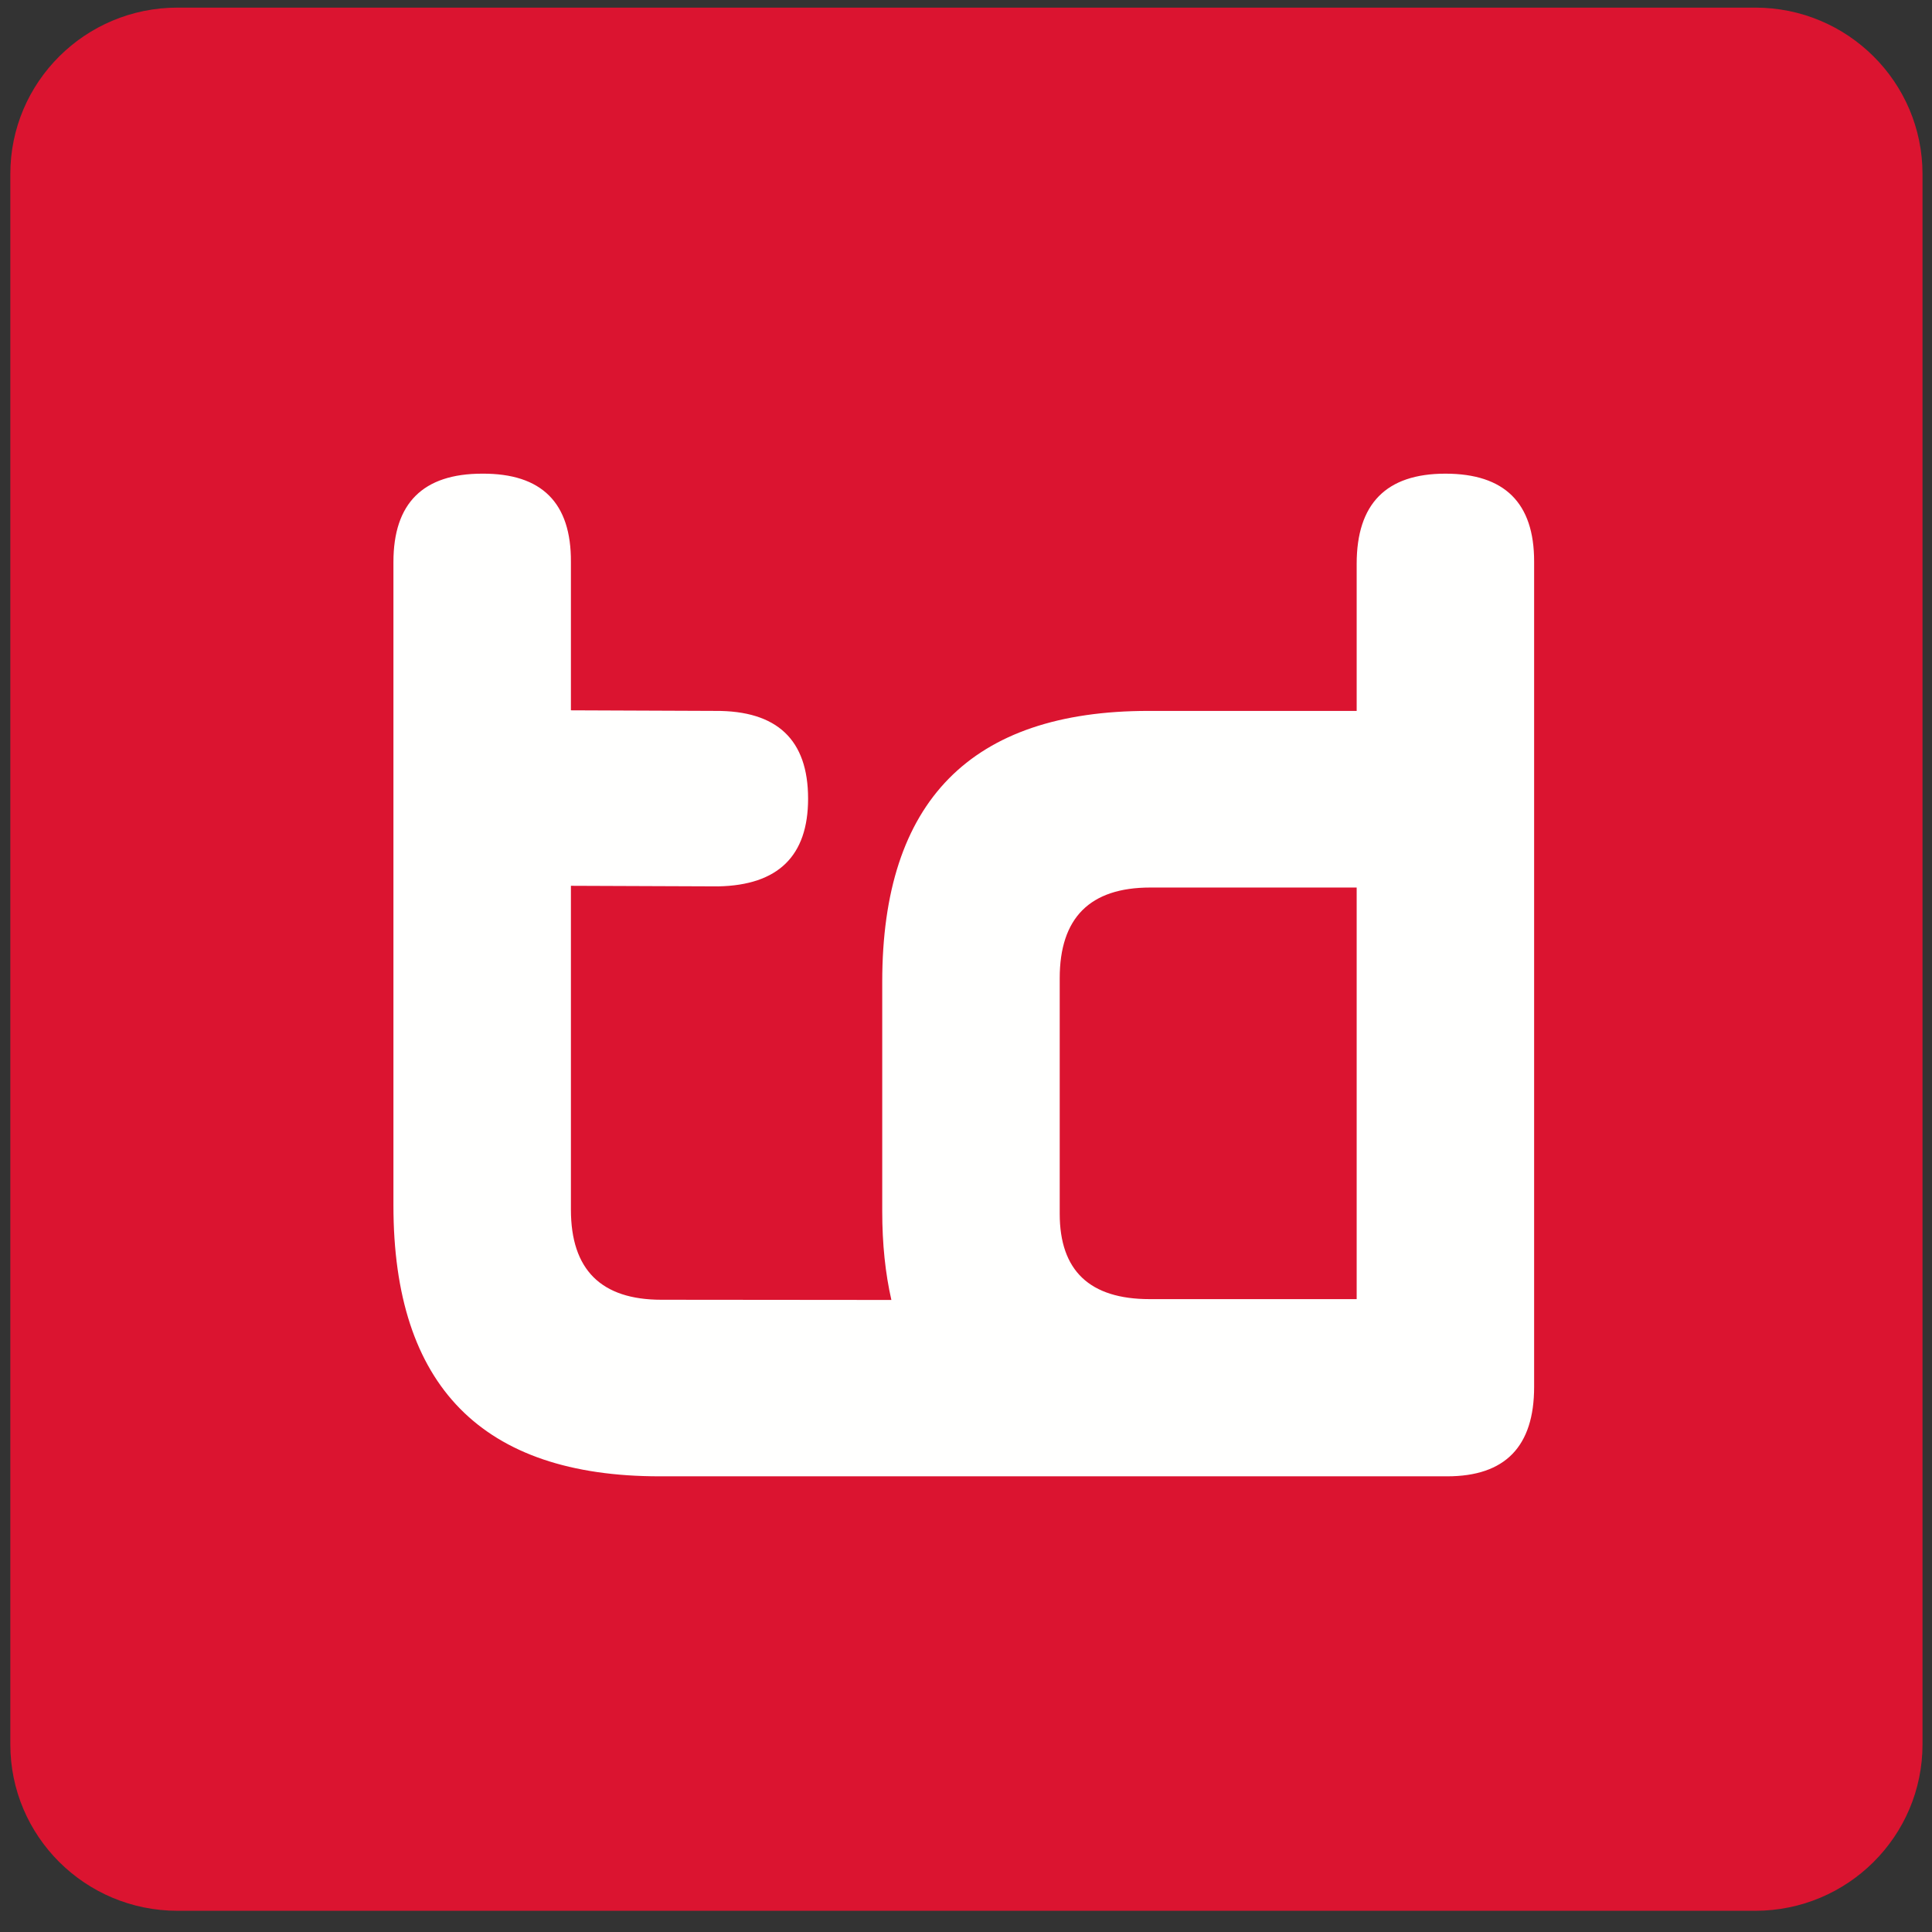
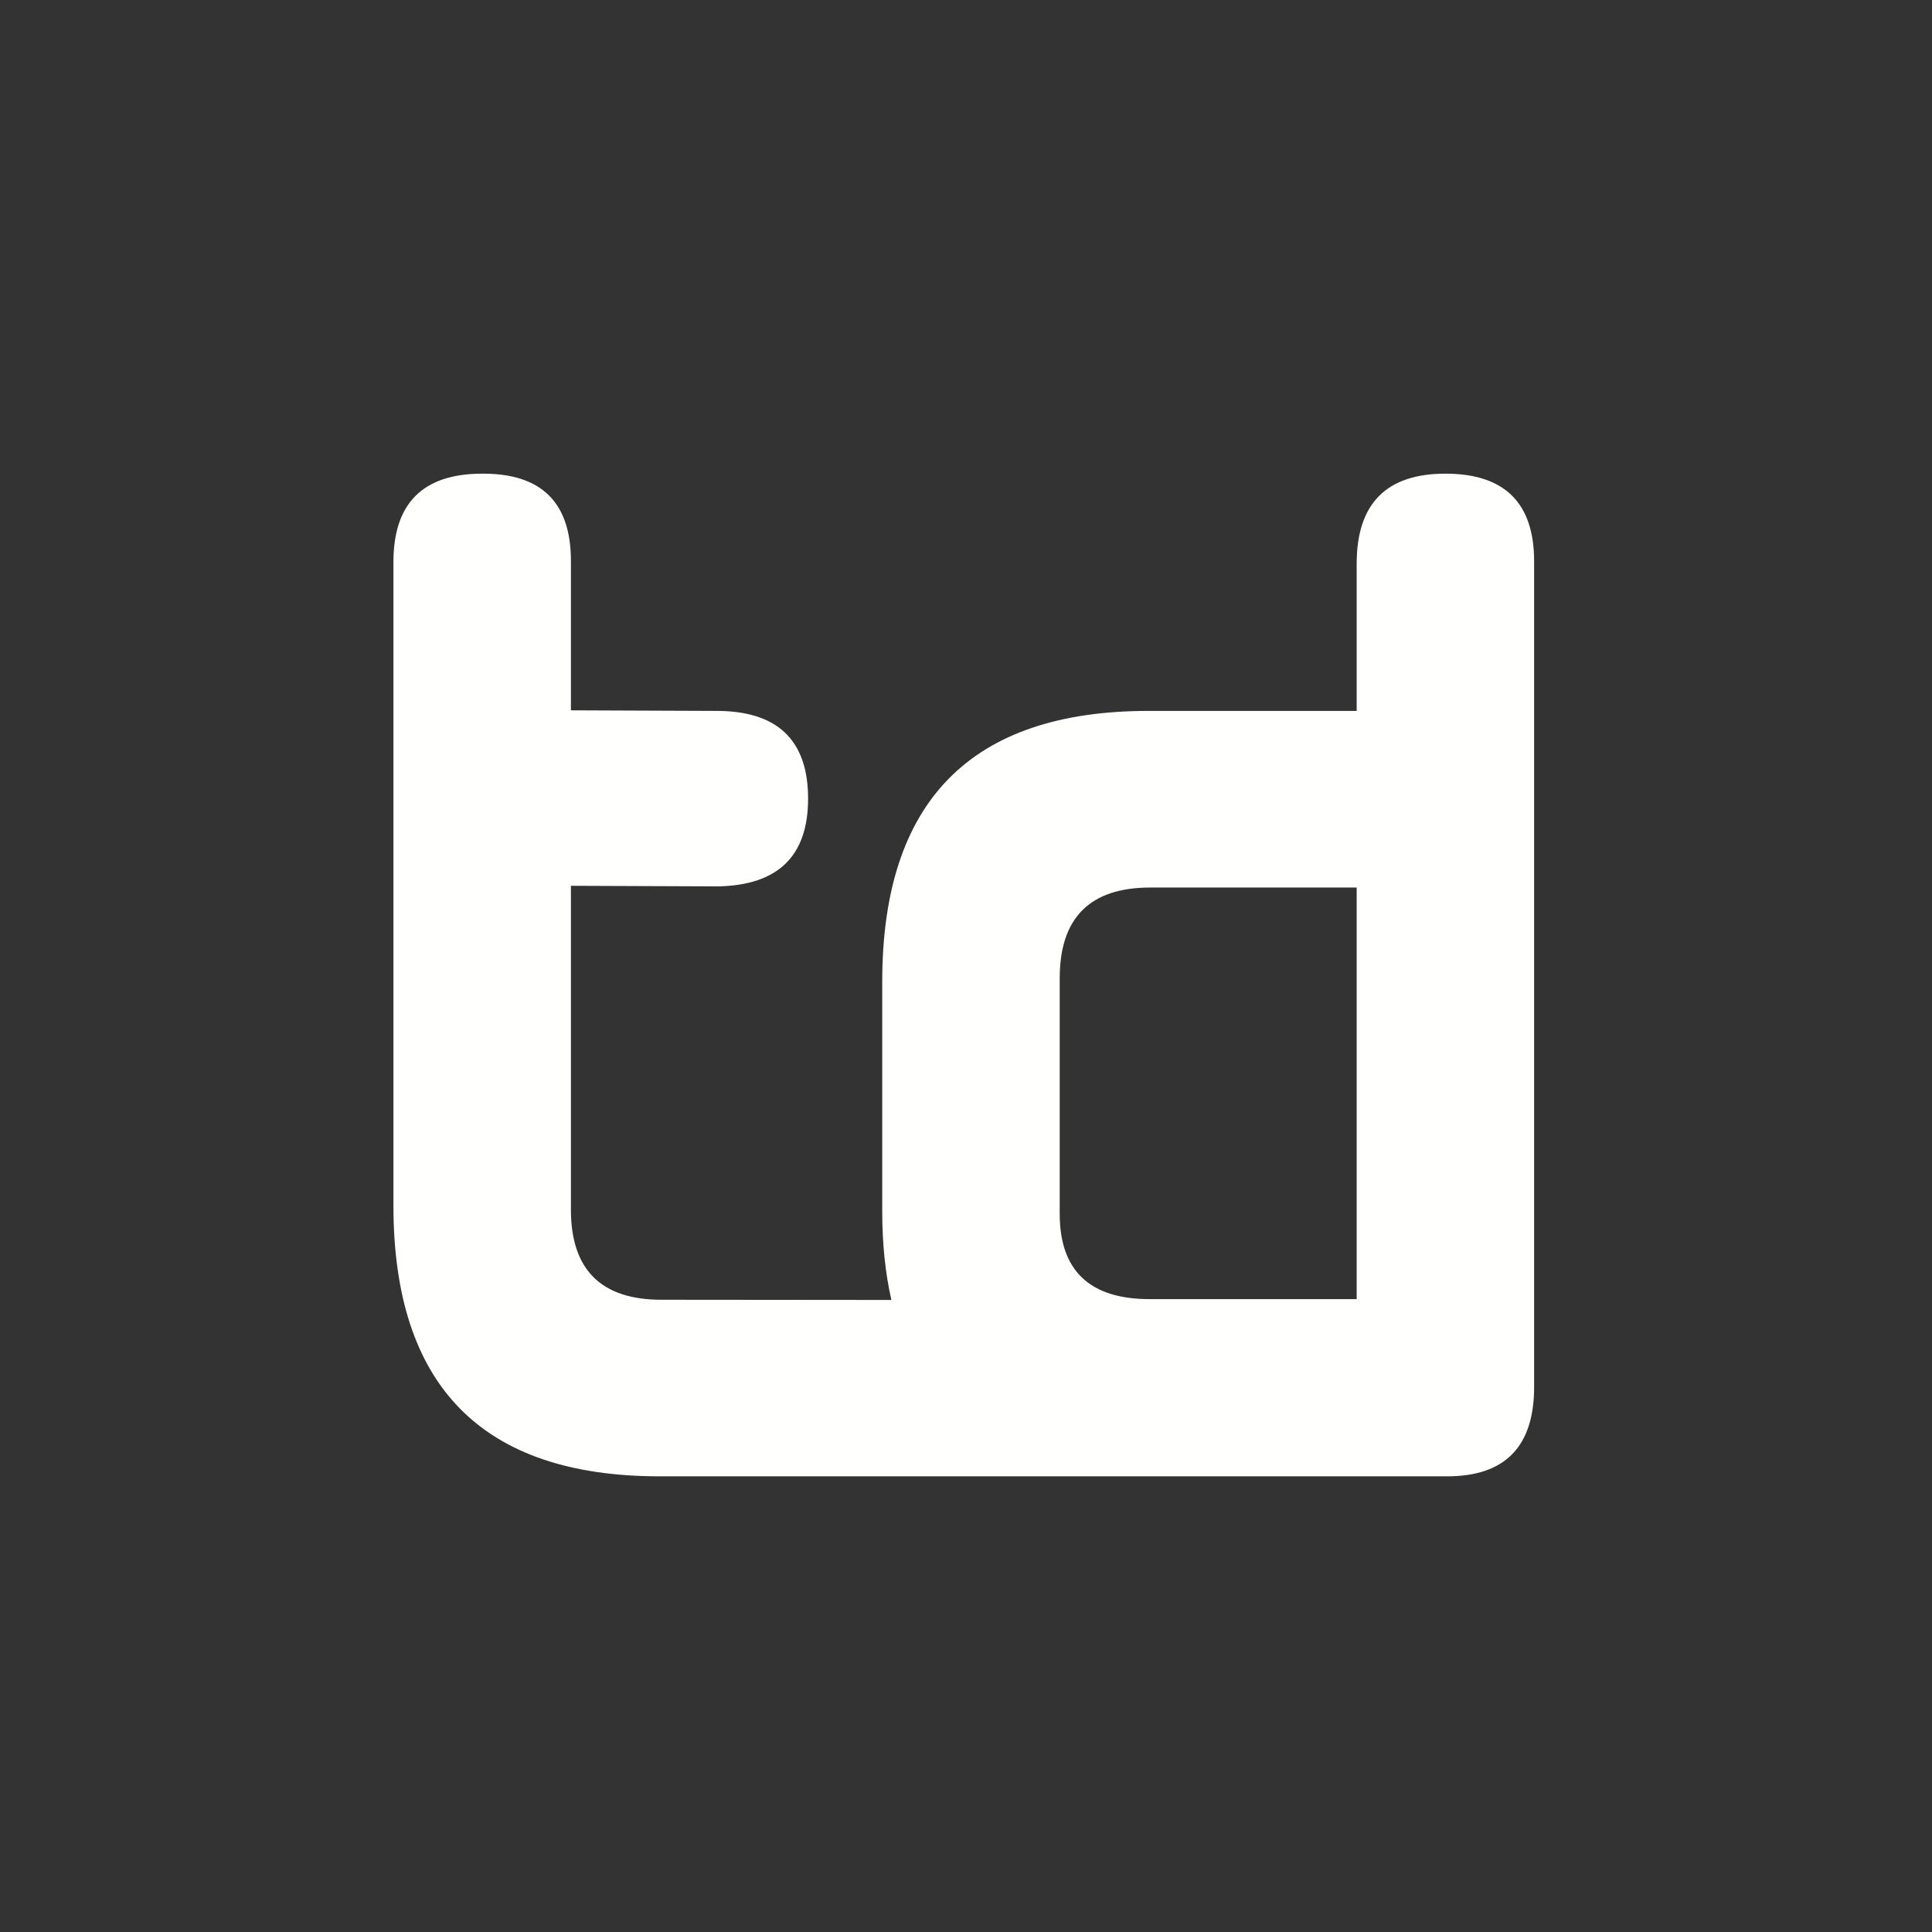
<svg xmlns="http://www.w3.org/2000/svg" version="1.1" id="Laag_1" x="0px" y="0px" width="176.552px" height="176.552px" viewBox="0 0 176.552 176.552" enable-background="new 0 0 176.552 176.552" xml:space="preserve">
  <rect x="0" y="0" width="176.552" height="176.552" fill="#333333" stroke="none" />
  <g>
-     <path fill="#DB1430" d="M175.685,159.405c0,8.401-6.845,15.209-15.286,15.209H16.226c-8.443,0-15.283-6.808-15.283-15.209v-143.5   c0-8.4,6.84-15.209,15.283-15.209h144.173c8.441,0,15.286,6.809,15.286,15.209V159.405z" />
    <path fill="#FFFFFE" d="M132.084,43.285c-5.404,0-8.107,2.746-8.107,8.232v13.448h-19.026c-16.224,0-24.33,8.255-24.33,24.753   V110.7c0,2.974,0.283,5.668,0.836,8.094l-21.016-0.019c-5.512,0-8.269-2.747-8.269-8.234V80.947l13.46,0.053   c5.477-0.107,8.214-2.782,8.214-8.017c0-5.375-2.826-8.054-8.486-8.018l-13.188-0.053V51.36c0.034-5.419-2.668-8.105-8.106-8.075   c-5.409,0-8.113,2.696-8.113,8.075v58.806c0,16.494,8.113,24.745,24.323,24.745h44.837h8.363h18.773   c5.298,0,7.944-2.724,7.944-8.172V51.301C140.193,45.955,137.493,43.285,132.084,43.285z M123.977,118.718h-18.92   c-5.476,0-8.217-2.599-8.217-7.802V89.395c0-5.523,2.762-8.289,8.273-8.289h18.864V118.718z" />
  </g>
</svg>